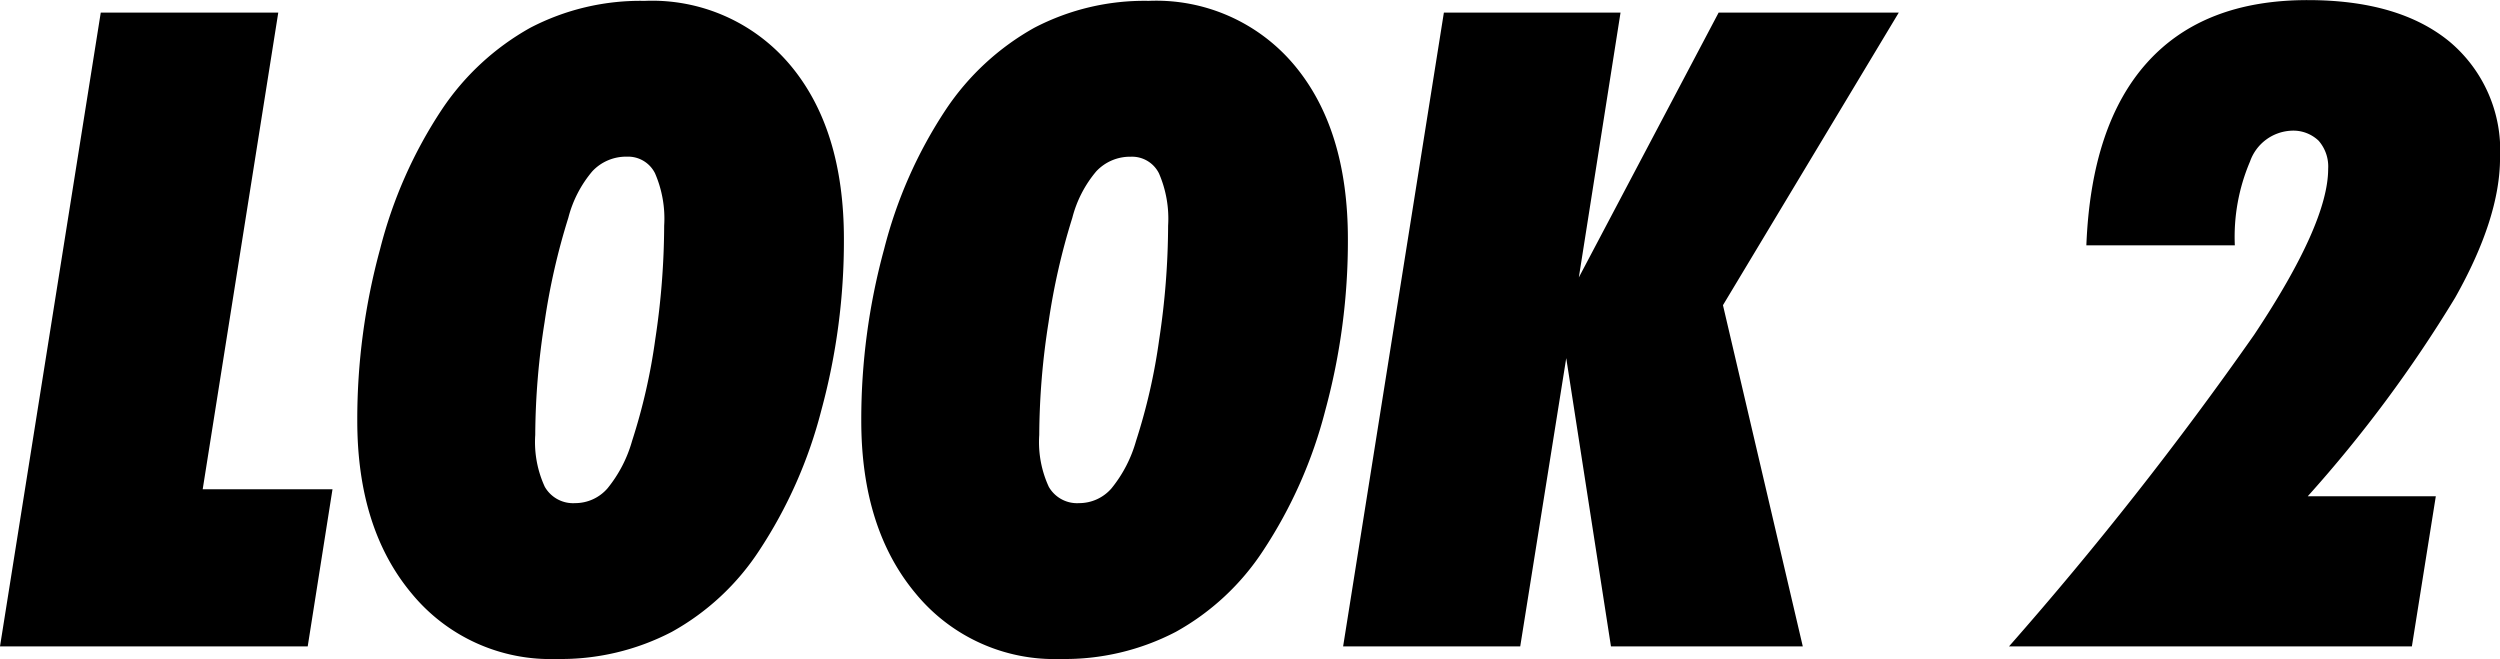
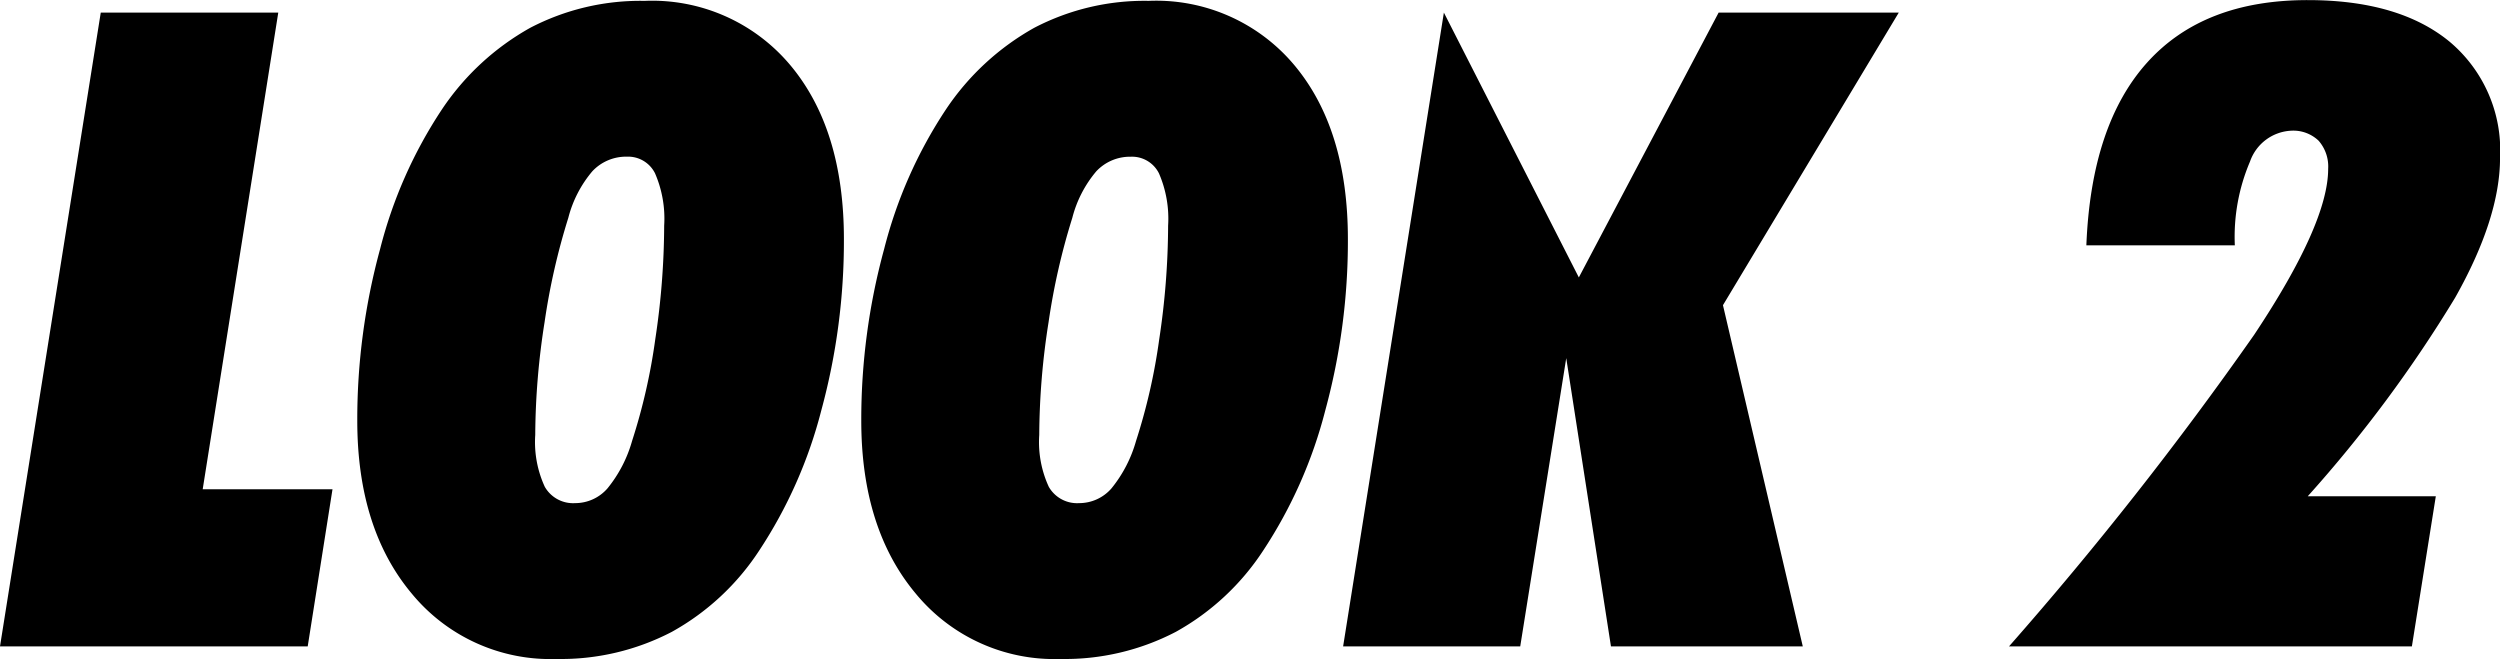
<svg xmlns="http://www.w3.org/2000/svg" width="168.721" height="44.473" viewBox="0 0 168.721 44.473">
-   <path d="M-.967,0l6.8-42.773H17.813l-5.1,32.168h8.76L19.8,0ZM35.156-14.268a7.2,7.2,0,0,0,.645,3.5,2.2,2.2,0,0,0,2.051,1.1,2.881,2.881,0,0,0,2.183-1,8.889,8.889,0,0,0,1.655-3.193,39.829,39.829,0,0,0,1.567-6.87,52.027,52.027,0,0,0,.6-7.661,7.692,7.692,0,0,0-.615-3.53,2.028,2.028,0,0,0-1.9-1.128,3.12,3.12,0,0,0-2.329.981,7.9,7.9,0,0,0-1.626,3.149,45.051,45.051,0,0,0-1.6,7.031A49.993,49.993,0,0,0,35.156-14.268ZM36.592.85a12.111,12.111,0,0,1-9.756-4.395q-3.691-4.395-3.691-11.689a43.676,43.676,0,0,1,1.538-11.572,30.7,30.7,0,0,1,4.175-9.434,17.332,17.332,0,0,1,5.962-5.508,16.065,16.065,0,0,1,7.72-1.816,12.156,12.156,0,0,1,9.814,4.321q3.633,4.321,3.633,11.763a43.53,43.53,0,0,1-1.523,11.543,31.253,31.253,0,0,1-4.189,9.463,16.737,16.737,0,0,1-5.9,5.493A16.194,16.194,0,0,1,36.592.85ZM69.17-14.268a7.2,7.2,0,0,0,.645,3.5,2.2,2.2,0,0,0,2.051,1.1,2.881,2.881,0,0,0,2.183-1A8.889,8.889,0,0,0,75.7-13.857a39.829,39.829,0,0,0,1.567-6.87,52.027,52.027,0,0,0,.6-7.661,7.692,7.692,0,0,0-.615-3.53,2.028,2.028,0,0,0-1.9-1.128,3.12,3.12,0,0,0-2.329.981A7.9,7.9,0,0,0,71.4-28.916a45.051,45.051,0,0,0-1.6,7.031A49.993,49.993,0,0,0,69.17-14.268ZM70.605.85A12.111,12.111,0,0,1,60.85-3.545q-3.691-4.395-3.691-11.689A43.676,43.676,0,0,1,58.7-26.807a30.7,30.7,0,0,1,4.175-9.434,17.332,17.332,0,0,1,5.962-5.508,16.065,16.065,0,0,1,7.72-1.816,12.156,12.156,0,0,1,9.814,4.321Q90-34.922,90-27.48a43.53,43.53,0,0,1-1.523,11.543,31.253,31.253,0,0,1-4.189,9.463,16.737,16.737,0,0,1-5.9,5.493A16.194,16.194,0,0,1,70.605.85ZM89.678,0l6.8-42.773H108.4L105.586-24.9l9.434-17.871h12.158L115.313-23.027,120.7,0H107.754l-3.018-19.453L101.631,0Zm44.941,0a241.667,241.667,0,0,0,16.538-21.021q5-7.515,5-11.206a2.645,2.645,0,0,0-.645-1.9,2.474,2.474,0,0,0-1.875-.674,3.1,3.1,0,0,0-2.754,2.08,12.946,12.946,0,0,0-1.025,5.654h-10.02q.322-8.145,4.116-12.349t10.825-4.2q6.152,0,9.565,2.8a9.568,9.568,0,0,1,3.413,7.837q0,4.072-3.032,9.448a89.2,89.2,0,0,1-9.946,13.4h8.643L161.807,0Z" transform="translate(0.967 43.623)" />
+   <path d="M-.967,0l6.8-42.773H17.813l-5.1,32.168h8.76L19.8,0ZM35.156-14.268a7.2,7.2,0,0,0,.645,3.5,2.2,2.2,0,0,0,2.051,1.1,2.881,2.881,0,0,0,2.183-1,8.889,8.889,0,0,0,1.655-3.193,39.829,39.829,0,0,0,1.567-6.87,52.027,52.027,0,0,0,.6-7.661,7.692,7.692,0,0,0-.615-3.53,2.028,2.028,0,0,0-1.9-1.128,3.12,3.12,0,0,0-2.329.981,7.9,7.9,0,0,0-1.626,3.149,45.051,45.051,0,0,0-1.6,7.031A49.993,49.993,0,0,0,35.156-14.268ZM36.592.85a12.111,12.111,0,0,1-9.756-4.395q-3.691-4.395-3.691-11.689a43.676,43.676,0,0,1,1.538-11.572,30.7,30.7,0,0,1,4.175-9.434,17.332,17.332,0,0,1,5.962-5.508,16.065,16.065,0,0,1,7.72-1.816,12.156,12.156,0,0,1,9.814,4.321q3.633,4.321,3.633,11.763a43.53,43.53,0,0,1-1.523,11.543,31.253,31.253,0,0,1-4.189,9.463,16.737,16.737,0,0,1-5.9,5.493A16.194,16.194,0,0,1,36.592.85ZM69.17-14.268a7.2,7.2,0,0,0,.645,3.5,2.2,2.2,0,0,0,2.051,1.1,2.881,2.881,0,0,0,2.183-1A8.889,8.889,0,0,0,75.7-13.857a39.829,39.829,0,0,0,1.567-6.87,52.027,52.027,0,0,0,.6-7.661,7.692,7.692,0,0,0-.615-3.53,2.028,2.028,0,0,0-1.9-1.128,3.12,3.12,0,0,0-2.329.981A7.9,7.9,0,0,0,71.4-28.916a45.051,45.051,0,0,0-1.6,7.031A49.993,49.993,0,0,0,69.17-14.268ZM70.605.85A12.111,12.111,0,0,1,60.85-3.545q-3.691-4.395-3.691-11.689A43.676,43.676,0,0,1,58.7-26.807a30.7,30.7,0,0,1,4.175-9.434,17.332,17.332,0,0,1,5.962-5.508,16.065,16.065,0,0,1,7.72-1.816,12.156,12.156,0,0,1,9.814,4.321Q90-34.922,90-27.48a43.53,43.53,0,0,1-1.523,11.543,31.253,31.253,0,0,1-4.189,9.463,16.737,16.737,0,0,1-5.9,5.493A16.194,16.194,0,0,1,70.605.85ZM89.678,0l6.8-42.773L105.586-24.9l9.434-17.871h12.158L115.313-23.027,120.7,0H107.754l-3.018-19.453L101.631,0Zm44.941,0a241.667,241.667,0,0,0,16.538-21.021q5-7.515,5-11.206a2.645,2.645,0,0,0-.645-1.9,2.474,2.474,0,0,0-1.875-.674,3.1,3.1,0,0,0-2.754,2.08,12.946,12.946,0,0,0-1.025,5.654h-10.02q.322-8.145,4.116-12.349t10.825-4.2q6.152,0,9.565,2.8a9.568,9.568,0,0,1,3.413,7.837q0,4.072-3.032,9.448a89.2,89.2,0,0,1-9.946,13.4h8.643L161.807,0Z" transform="translate(0.967 43.623)" />
</svg>